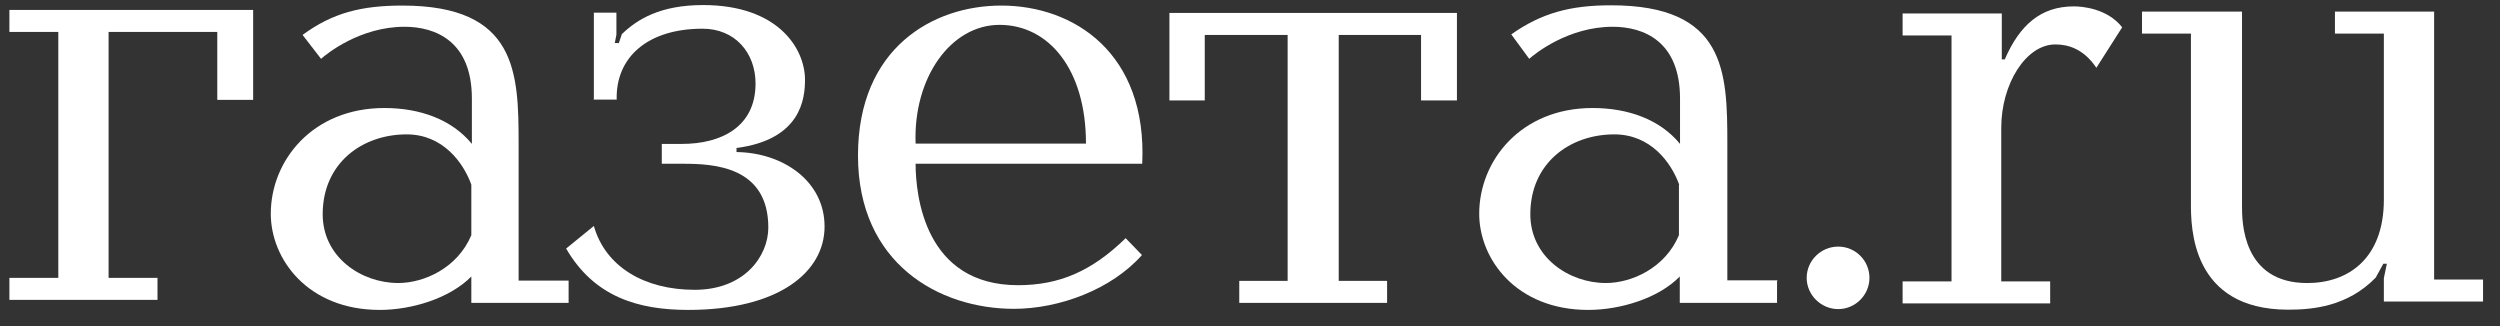
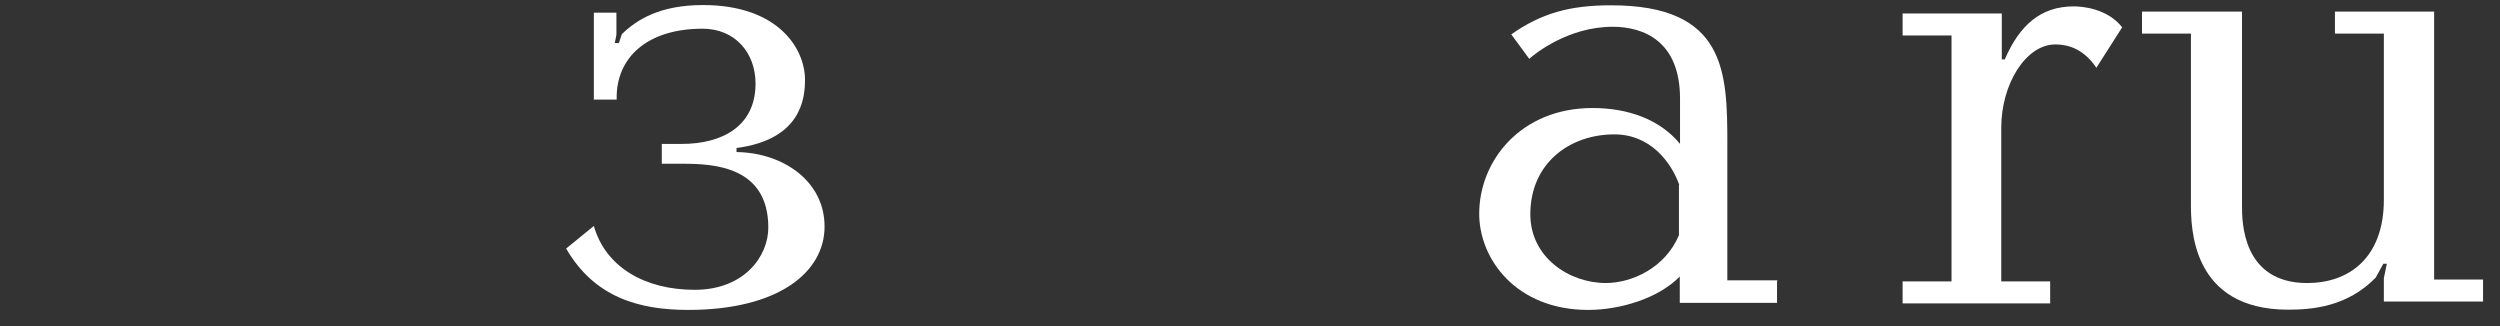
<svg xmlns="http://www.w3.org/2000/svg" width="92" height="12" viewBox="0 0 92 12" fill="none">
  <rect x="0" y="0" width="92" height="12" fill="#333333" stroke="none" />
  <g clip-path="url(#clip0_256_312)">
-     <path d="M0.346 0.365V1.175H2.146V10.225H0.346V11.035H5.796V10.225H3.996V1.175H7.996V3.675H9.316V0.365H0.346Z" fill="white" />
-     <path d="M17.345 6.795C17.045 5.965 16.285 4.945 14.965 4.945C13.335 4.945 11.875 5.995 11.875 7.885C11.875 9.465 13.295 10.415 14.655 10.415C15.605 10.415 16.835 9.865 17.345 8.655V6.805V6.795ZM20.925 10.335V11.145H17.345V10.175C16.545 10.985 15.145 11.405 13.975 11.405C11.325 11.405 9.965 9.535 9.965 7.865C9.965 5.915 11.495 3.975 14.145 3.975C15.455 3.975 16.625 4.395 17.365 5.295V3.625C17.365 1.515 16.025 0.985 14.885 0.985C13.255 0.985 12.025 1.975 11.815 2.165L11.135 1.285C12.235 0.475 13.295 0.205 14.805 0.205C19.025 0.205 19.085 2.665 19.085 5.295V10.325H20.925V10.345V10.335Z" fill="white" />
    <path d="M21.854 3.676V0.466H22.684V1.276L22.624 1.586H22.774L22.884 1.256C23.454 0.706 24.304 0.186 25.874 0.186C28.634 0.186 29.624 1.786 29.624 2.936C29.624 3.636 29.474 5.136 27.104 5.446V5.596C28.804 5.616 30.344 6.656 30.344 8.336C30.344 10.015 28.654 11.405 25.324 11.405C23.484 11.405 21.864 10.925 20.834 9.146L21.854 8.316C22.284 9.826 23.724 10.665 25.564 10.665C27.404 10.665 28.274 9.416 28.274 8.376C28.274 6.116 26.254 6.026 25.134 6.026H24.354V5.296H25.094C26.534 5.296 27.804 4.676 27.804 3.076C27.804 1.936 27.044 1.056 25.854 1.056C23.834 1.056 22.654 2.106 22.694 3.666H21.844V3.686L21.854 3.676Z" fill="white" />
-     <path d="M39.964 5.285C39.964 2.535 38.584 0.915 36.784 0.915C34.984 0.915 33.604 2.865 33.694 5.285H39.964ZM33.694 6.015C33.694 7.205 34.034 10.495 37.464 10.495C38.974 10.495 40.174 9.985 41.424 8.765L42.024 9.385C40.904 10.655 38.974 11.365 37.314 11.365C34.554 11.365 31.574 9.695 31.574 5.725C31.574 1.755 34.344 0.205 36.844 0.205C39.534 0.205 42.224 1.965 42.034 6.025H33.704L33.694 6.015Z" fill="white" />
-     <path d="M43.035 0.476V3.696H44.335V1.286H47.385V10.336H45.605V11.146H51.045V10.336H49.265V1.286H52.295V3.696H53.615V0.476H43.035Z" fill="white" />
    <path d="M61.795 6.795C61.495 5.965 60.736 4.945 59.406 4.945C57.776 4.945 56.316 5.995 56.316 7.885C56.316 9.465 57.736 10.415 59.096 10.415C60.045 10.415 61.276 9.865 61.785 8.655V6.805L61.795 6.795ZM65.395 10.335V11.145H61.816V10.175C61.026 10.985 59.615 11.405 58.446 11.405C55.795 11.405 54.435 9.535 54.435 7.865C54.435 5.915 55.965 3.975 58.605 3.975C59.916 3.975 61.086 4.395 61.825 5.295V3.625C61.825 1.515 60.486 0.985 59.346 0.985C57.715 0.985 56.486 1.975 56.276 2.165L55.615 1.265C56.736 0.475 57.795 0.195 59.285 0.195C63.505 0.195 63.566 2.635 63.566 5.285V10.315H65.406V10.355L65.395 10.335Z" fill="white" />
    <path d="M73.666 0.495V2.185H73.776C74.326 0.915 75.106 0.235 76.316 0.235C76.616 0.235 77.546 0.305 78.096 1.005L77.146 2.495C76.676 1.795 76.106 1.635 75.636 1.635C74.556 1.635 73.646 3.085 73.646 4.705V10.355H75.446V11.165H70.016V10.355H71.816V1.305H70.016V0.495H73.666Z" fill="white" />
    <path d="M82.506 0.426V7.586C82.506 8.136 82.506 10.416 84.906 10.416C86.416 10.416 87.726 9.516 87.726 7.346V1.236H85.926V0.426H89.576V10.286H91.376V11.096H87.726V10.236L87.836 9.706H87.706L87.426 10.216C86.386 11.286 85.096 11.396 84.206 11.396C80.626 11.396 80.626 8.346 80.626 7.486V1.236H78.826V0.426H82.496H82.506Z" fill="white" />
-     <path d="M67.646 9.075C68.286 9.075 68.796 9.595 68.796 10.225C68.796 10.855 68.276 11.375 67.646 11.375C67.016 11.375 66.486 10.855 66.486 10.225C66.486 9.595 67.006 9.075 67.646 9.075Z" fill="white" />
  </g>
  <defs>
    <clipPath id="clip0_256_312">
      <rect width="91.04" height="11.22" fill="white" transform="translate(0.346 0.186)" />
    </clipPath>
  </defs>
</svg>